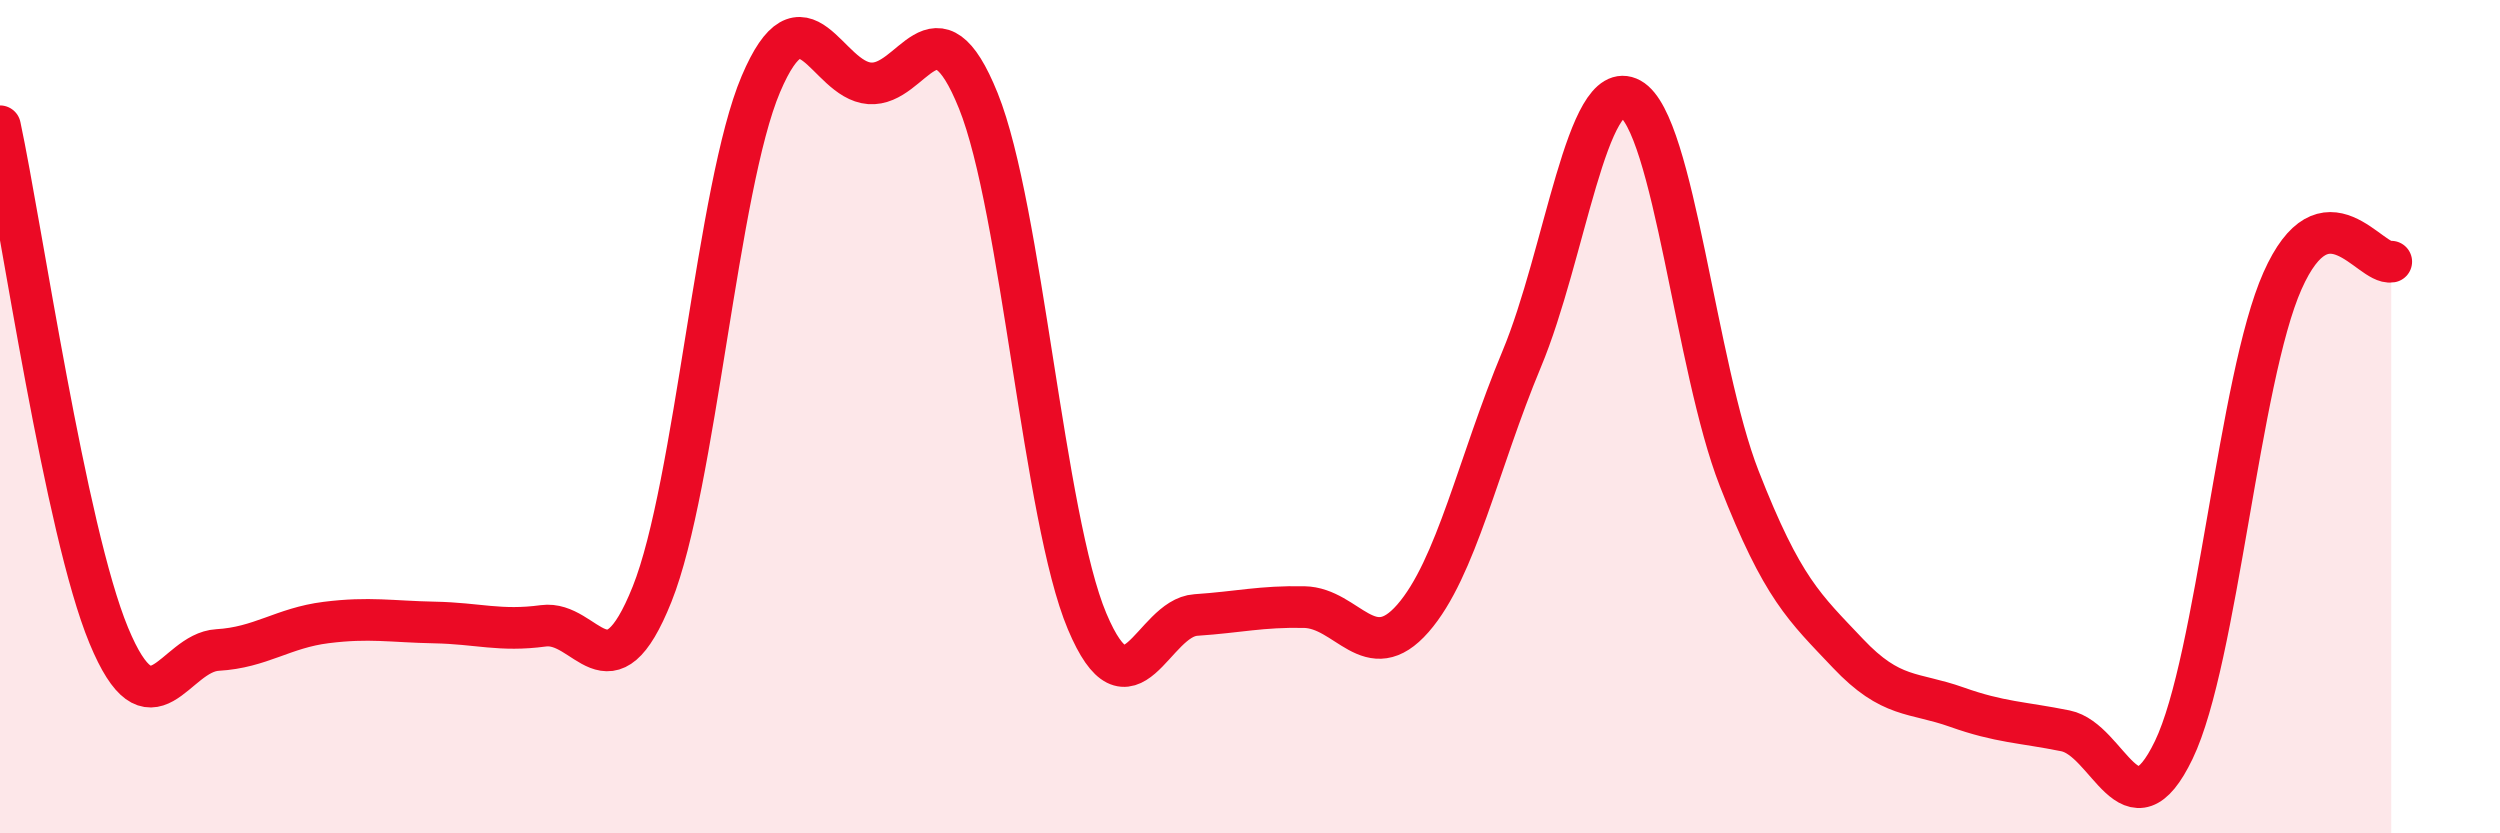
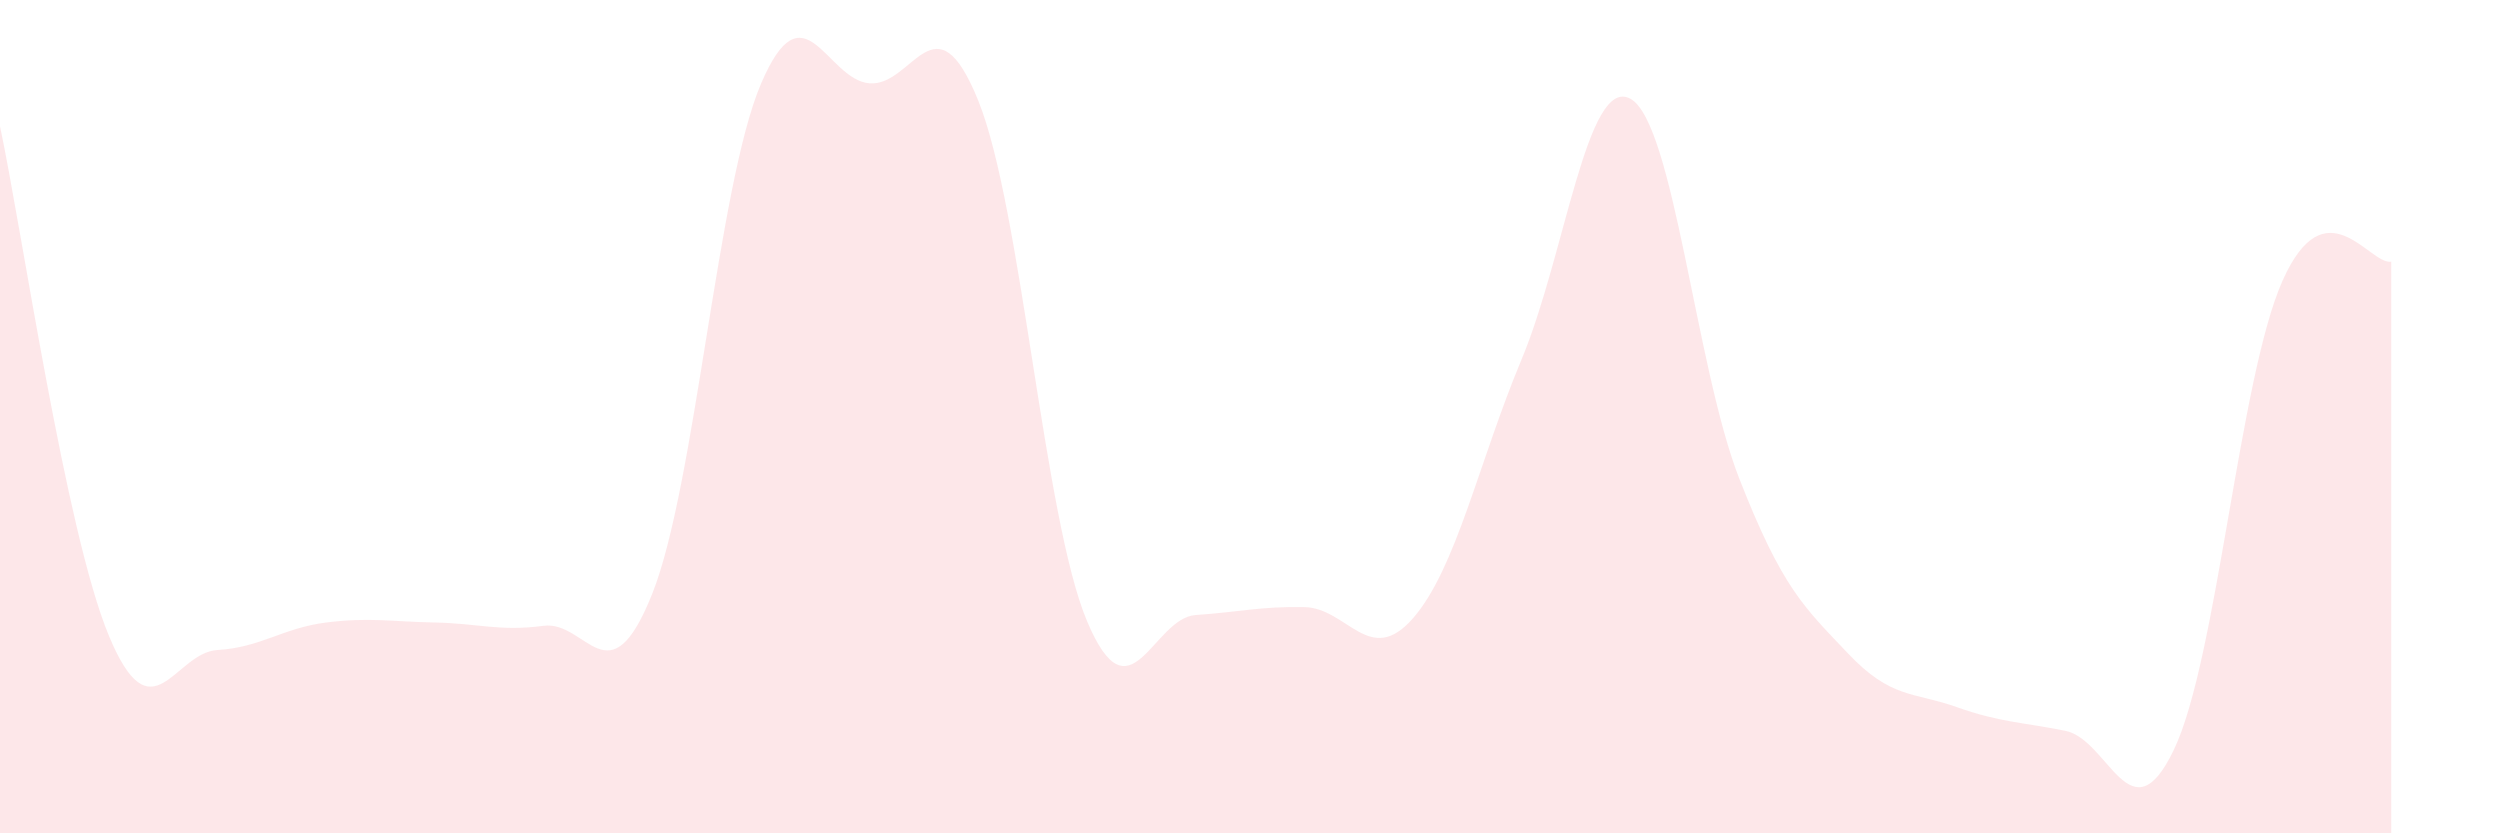
<svg xmlns="http://www.w3.org/2000/svg" width="60" height="20" viewBox="0 0 60 20">
  <path d="M 0,3.03 C 0.52,5.47 1.57,12.74 2.61,15.25 C 3.65,17.76 4.18,15.66 5.22,15.6 C 6.26,15.54 6.79,15.07 7.83,14.94 C 8.87,14.81 9.39,14.92 10.43,14.94 C 11.47,14.96 12,15.16 13.04,15.02 C 14.08,14.88 14.61,16.86 15.65,14.26 C 16.69,11.66 17.22,4.47 18.26,2.02 C 19.3,-0.43 19.83,1.92 20.87,2 C 21.91,2.08 22.44,-0.16 23.48,2.42 C 24.52,5 25.05,12.44 26.09,14.91 C 27.13,17.38 27.66,14.83 28.7,14.76 C 29.74,14.69 30.26,14.55 31.3,14.57 C 32.34,14.59 32.87,16.03 33.91,14.84 C 34.95,13.65 35.48,11.11 36.52,8.62 C 37.56,6.13 38.09,1.8 39.13,2.37 C 40.17,2.94 40.7,8.82 41.74,11.48 C 42.78,14.14 43.31,14.58 44.35,15.68 C 45.39,16.78 45.92,16.6 46.96,16.97 C 48,17.34 48.53,17.33 49.57,17.54 C 50.61,17.75 51.13,20.16 52.17,18 C 53.21,15.84 53.74,9.08 54.78,6.74 C 55.82,4.4 56.87,6.37 57.39,6.28L57.39 20L0 20Z" fill="#EB0A25" opacity="0.1" stroke-linecap="round" stroke-linejoin="round" />
-   <path d="M 0,3.03 C 0.52,5.47 1.57,12.74 2.61,15.25 C 3.65,17.76 4.18,15.66 5.22,15.6 C 6.26,15.54 6.79,15.07 7.83,14.94 C 8.87,14.81 9.39,14.92 10.43,14.94 C 11.47,14.96 12,15.16 13.04,15.02 C 14.08,14.88 14.61,16.86 15.65,14.26 C 16.69,11.66 17.22,4.47 18.26,2.02 C 19.3,-0.43 19.83,1.92 20.87,2 C 21.91,2.08 22.44,-0.16 23.48,2.42 C 24.52,5 25.05,12.44 26.09,14.91 C 27.13,17.38 27.66,14.83 28.7,14.76 C 29.74,14.69 30.26,14.55 31.3,14.57 C 32.34,14.59 32.87,16.03 33.91,14.84 C 34.95,13.65 35.48,11.11 36.52,8.62 C 37.56,6.13 38.09,1.8 39.13,2.37 C 40.17,2.94 40.7,8.82 41.74,11.48 C 42.78,14.14 43.31,14.58 44.35,15.68 C 45.39,16.78 45.92,16.6 46.96,16.97 C 48,17.34 48.53,17.33 49.57,17.54 C 50.61,17.75 51.13,20.16 52.17,18 C 53.21,15.84 53.74,9.08 54.78,6.74 C 55.82,4.4 56.87,6.37 57.39,6.28" stroke="#EB0A25" stroke-width="1" fill="none" stroke-linecap="round" stroke-linejoin="round" />
</svg>